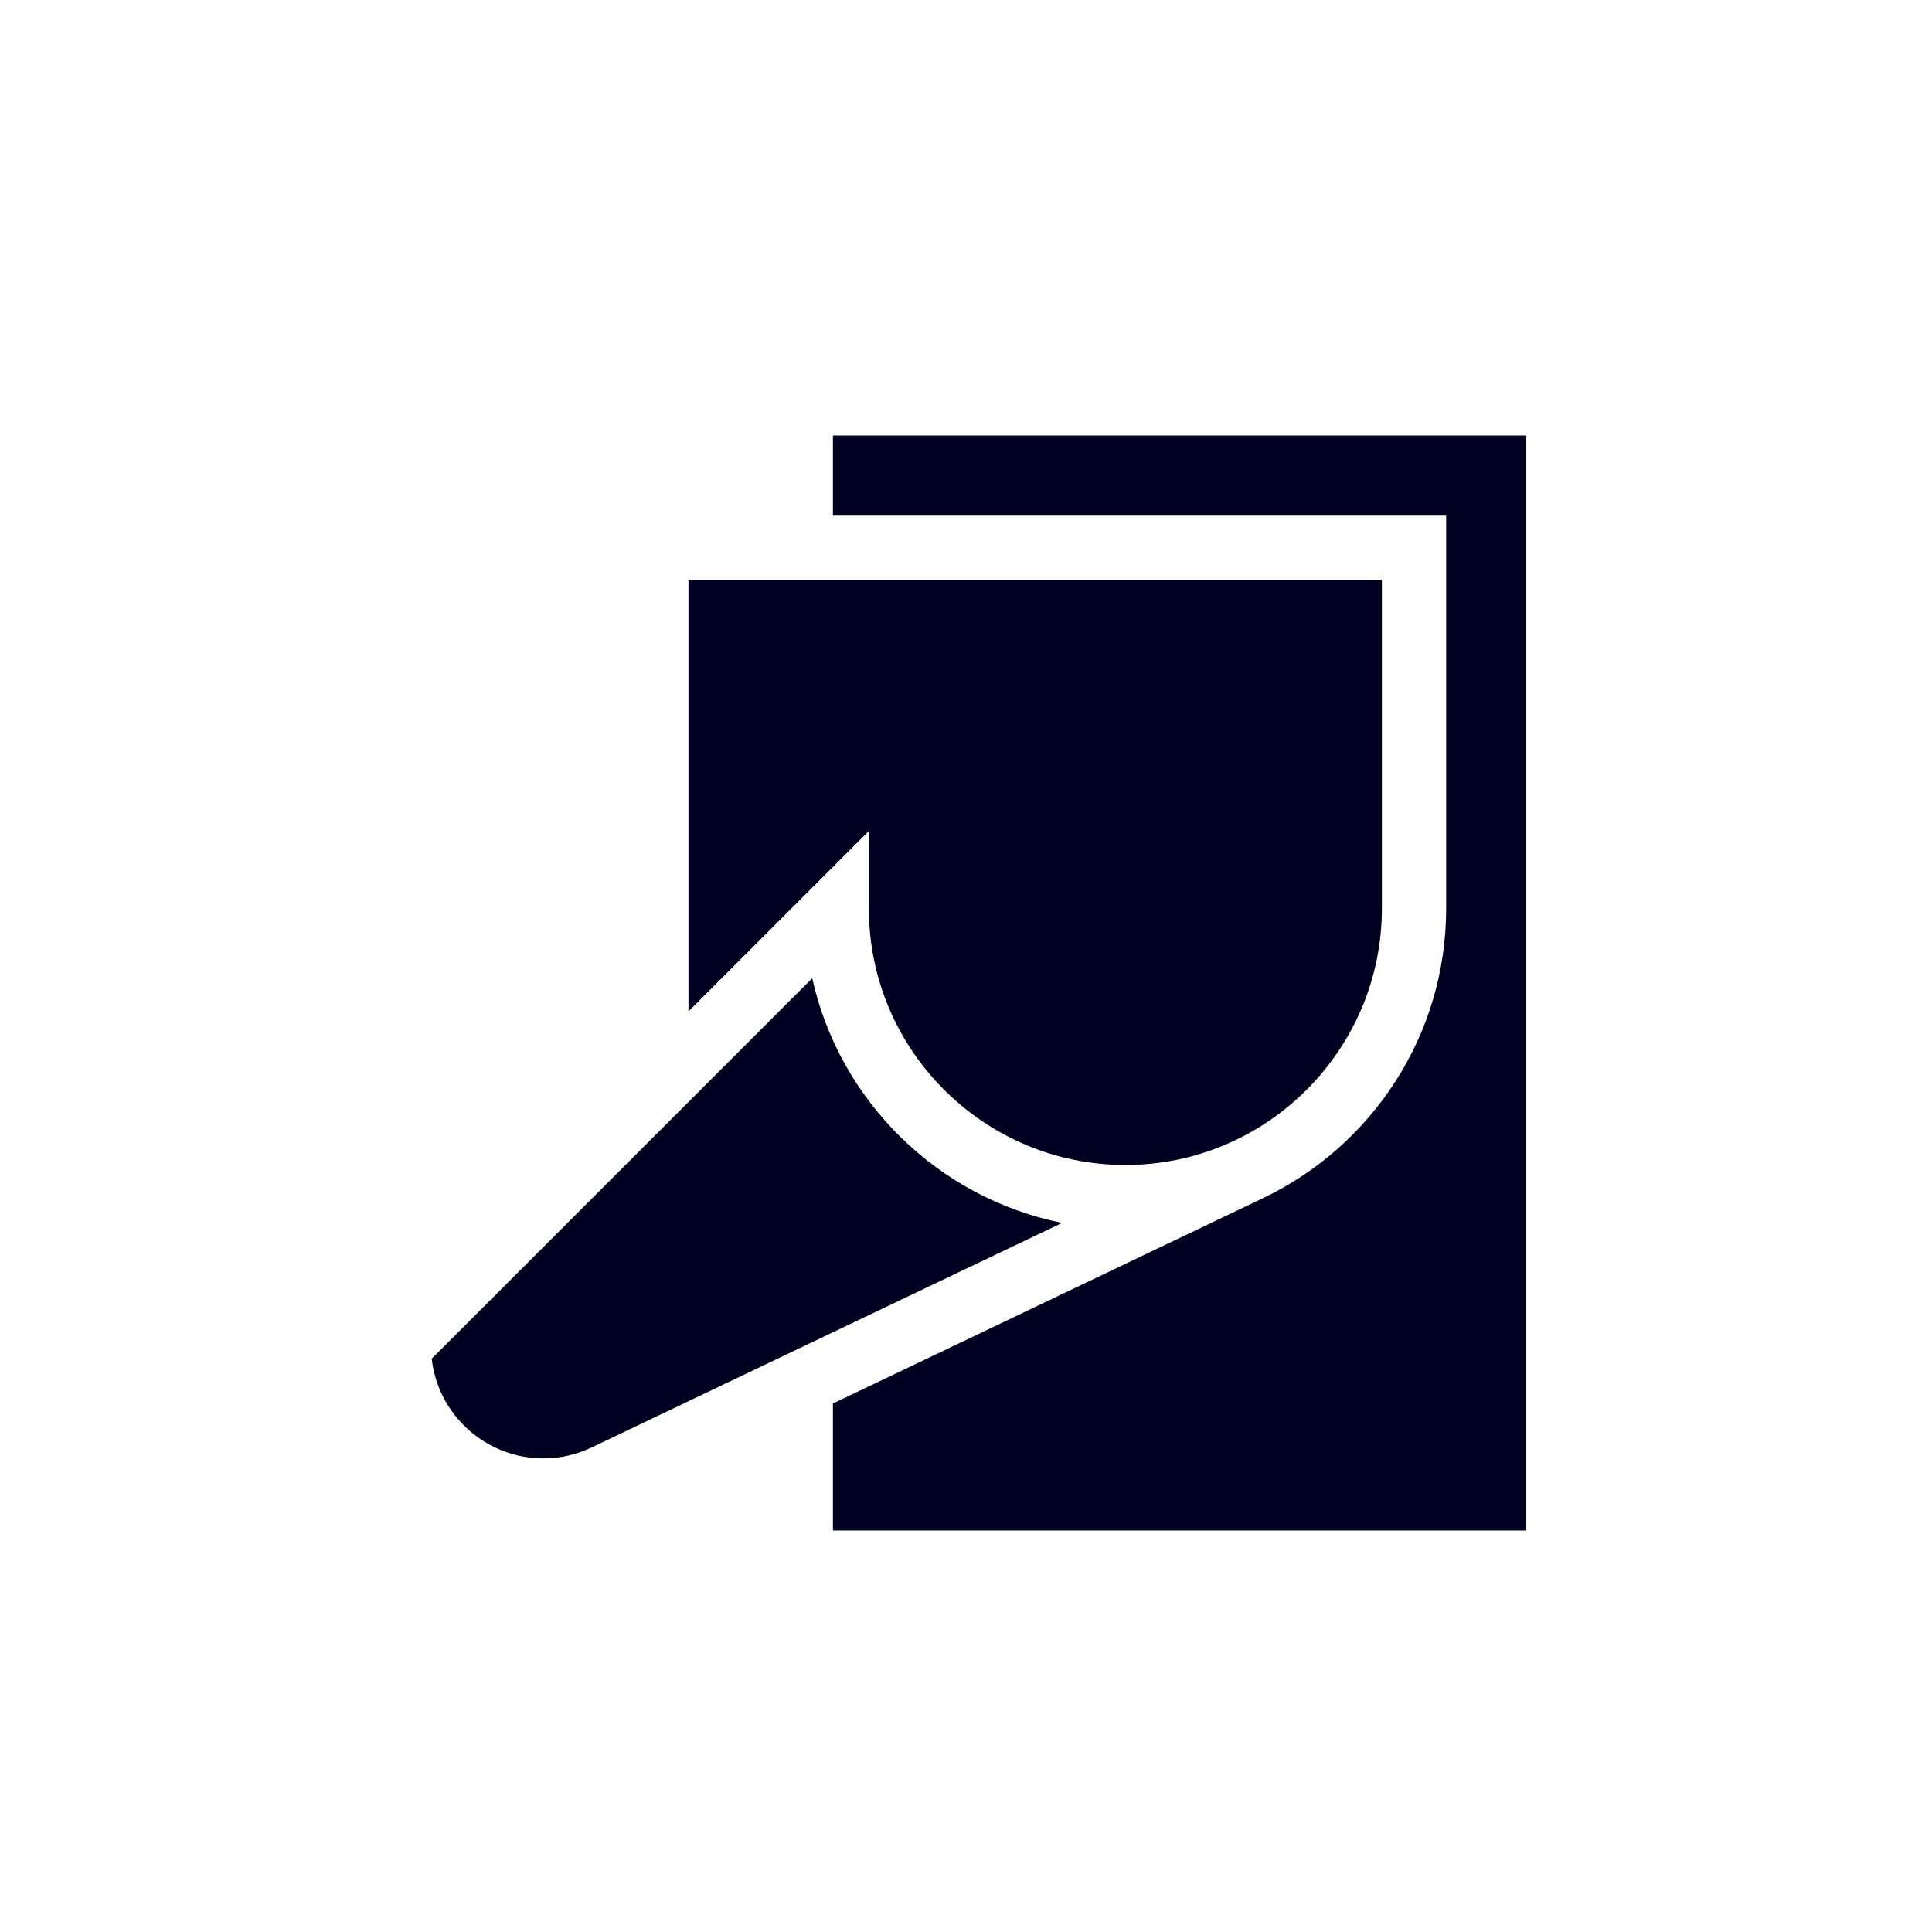
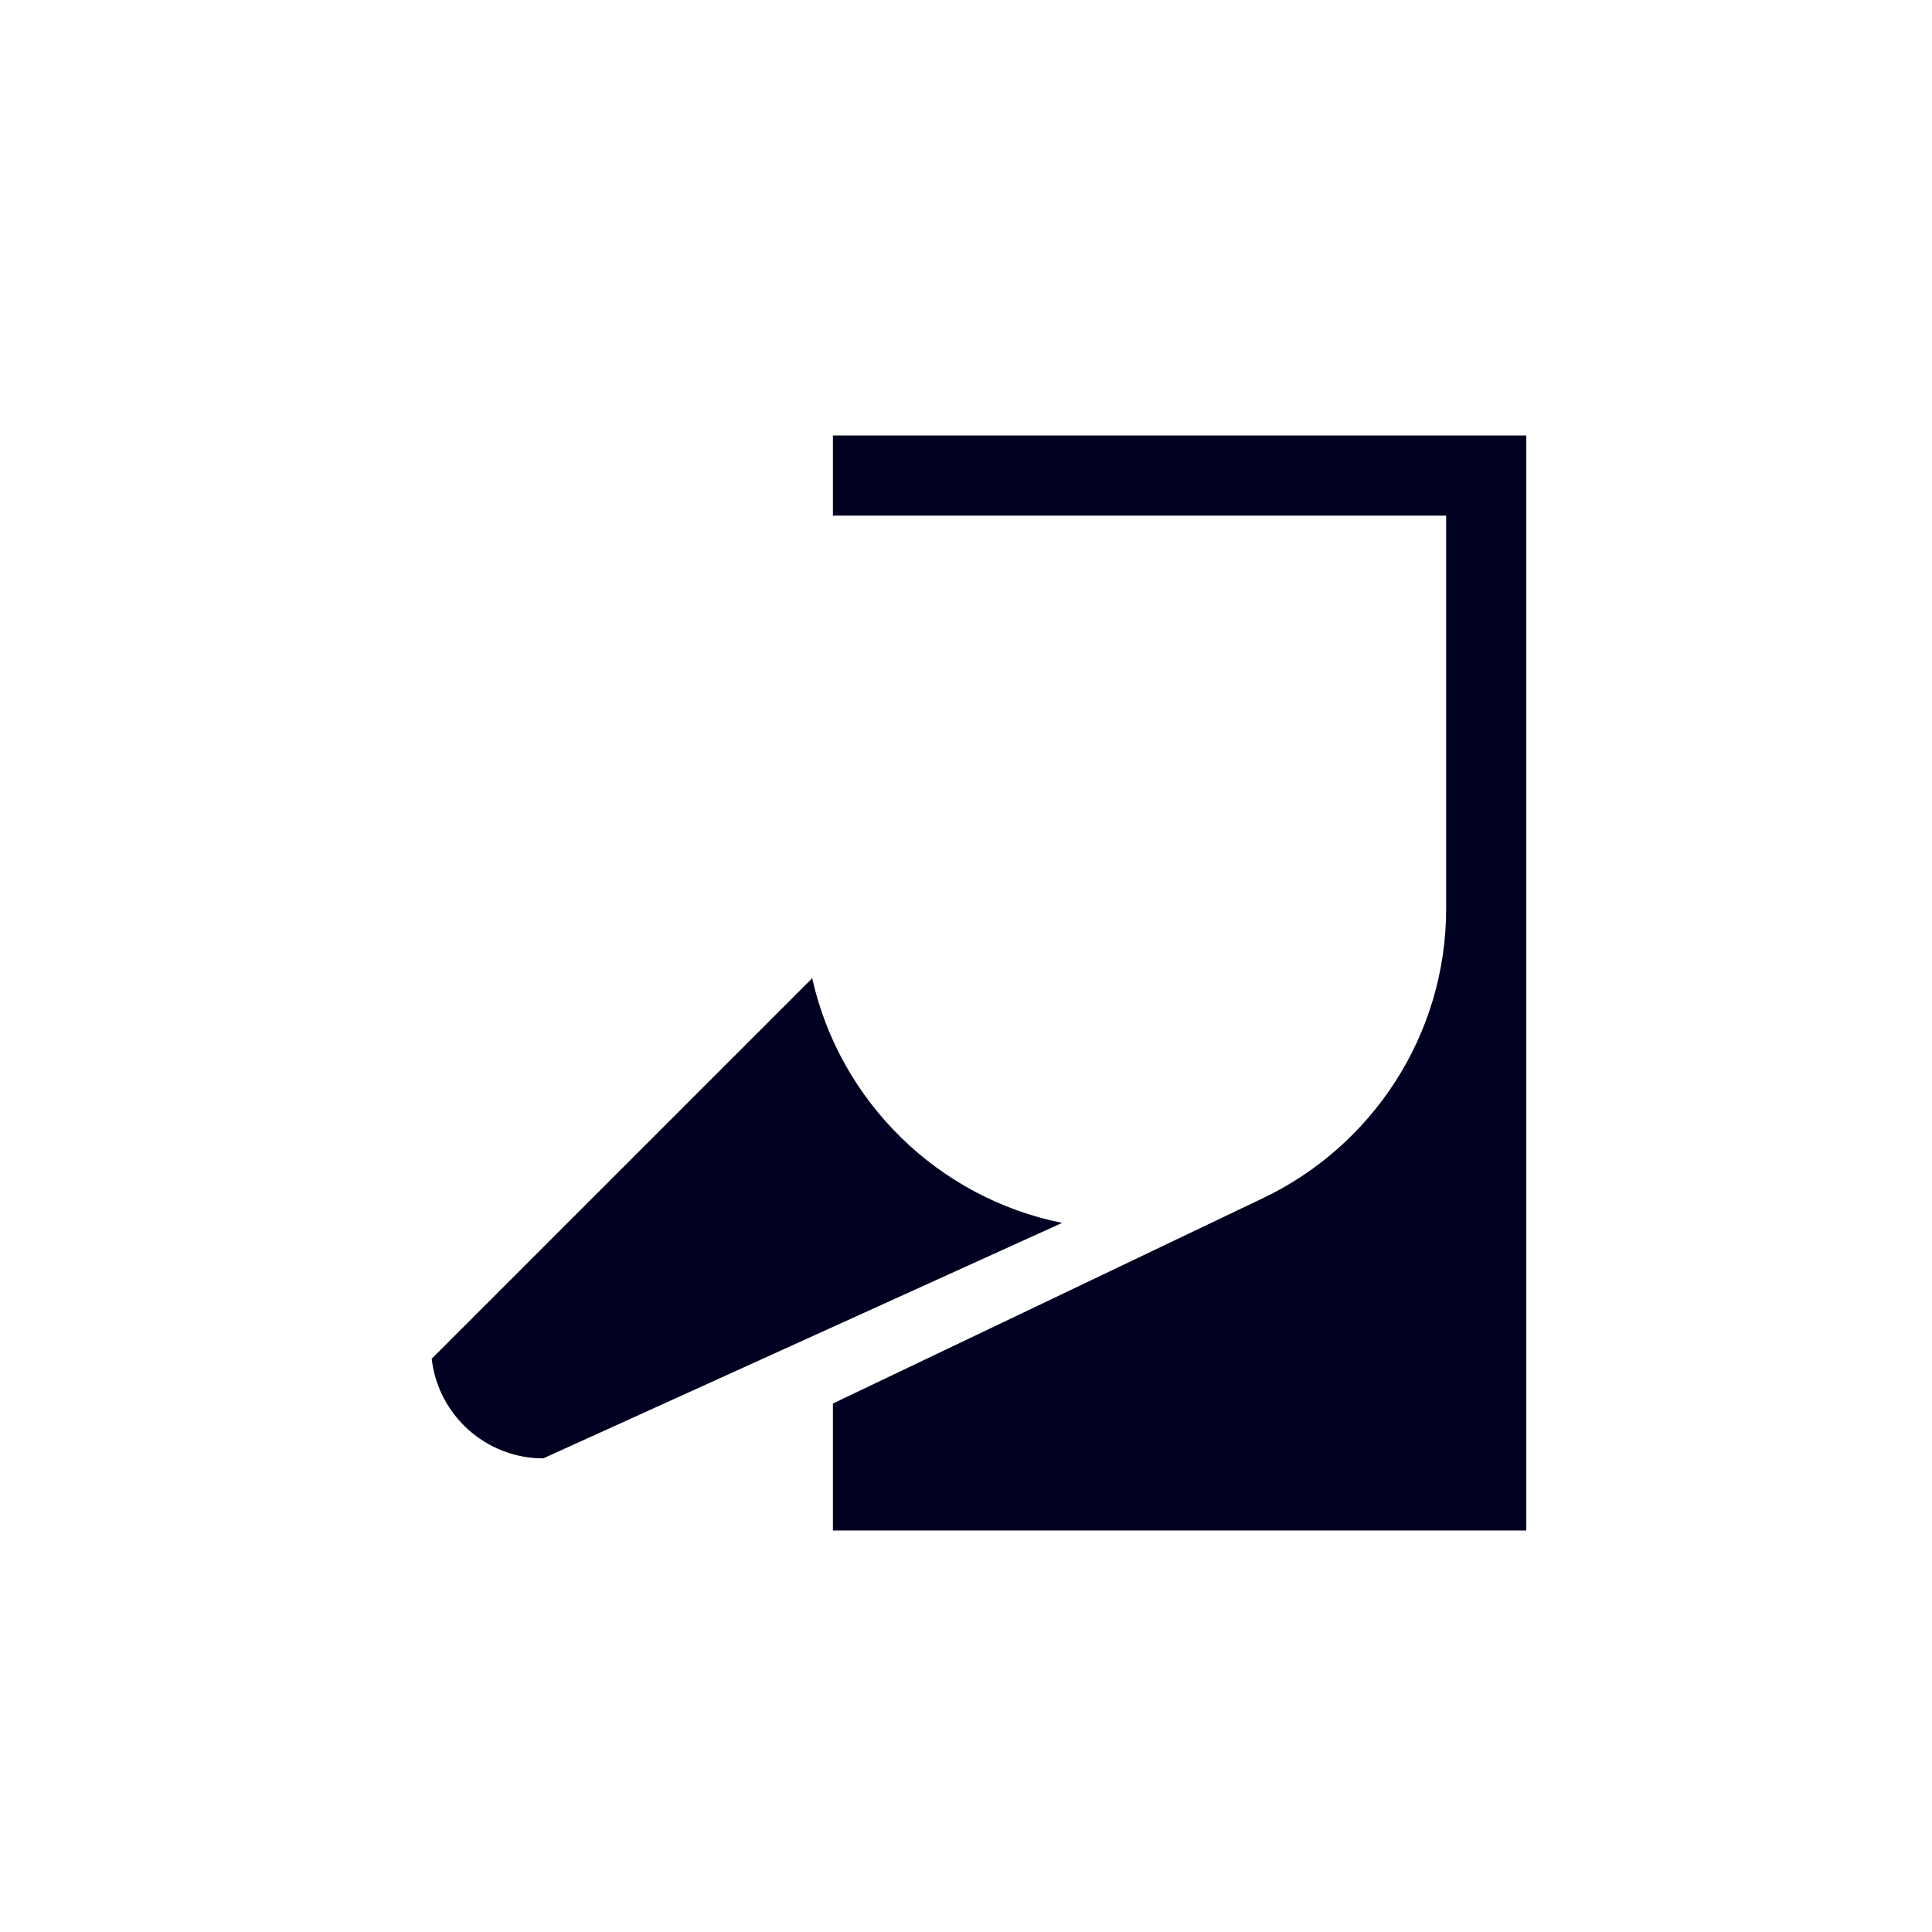
<svg xmlns="http://www.w3.org/2000/svg" width="88" height="88" viewBox="0 0 88 88" fill="none">
  <path d="M37.938 19.836V23.486H65.871V41.379C65.871 47.185 62.466 52.211 57.548 54.564C57.549 54.568 37.938 63.928 37.938 63.928V69.713H69.521V19.836H37.938Z" fill="#000020" />
-   <path d="M36.995 44.558L19.664 61.889C19.95 64.439 22.119 66.427 24.744 66.427C25.514 66.427 26.253 66.261 26.942 65.932L48.378 55.701C42.728 54.568 38.244 50.166 36.995 44.558Z" fill="#000020" />
-   <path d="M39.575 41.379C39.575 47.821 44.817 53.063 51.259 53.063C57.702 53.063 62.943 47.821 62.943 41.379V26.408H31.359V46.067L39.575 37.851V41.379H39.575Z" fill="#000020" />
+   <path d="M36.995 44.558L19.664 61.889C19.95 64.439 22.119 66.427 24.744 66.427L48.378 55.701C42.728 54.568 38.244 50.166 36.995 44.558Z" fill="#000020" />
</svg>